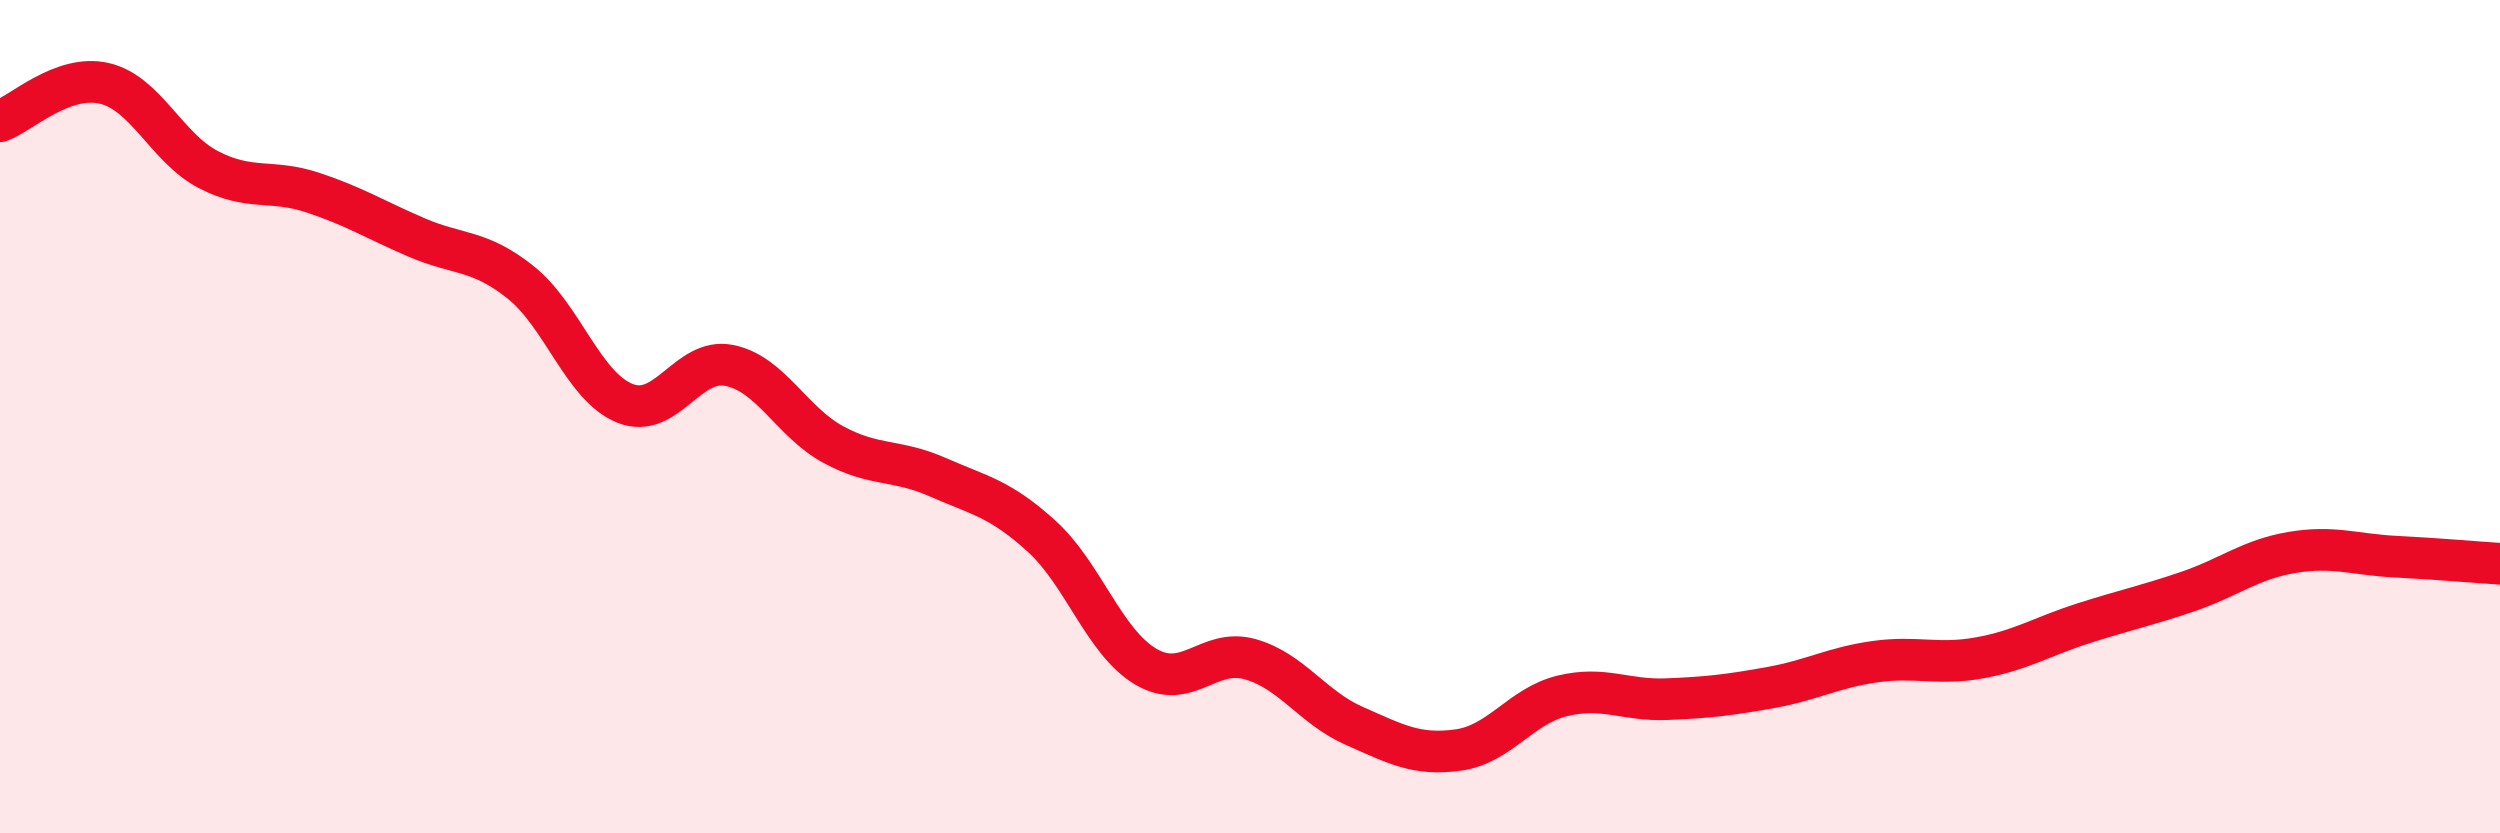
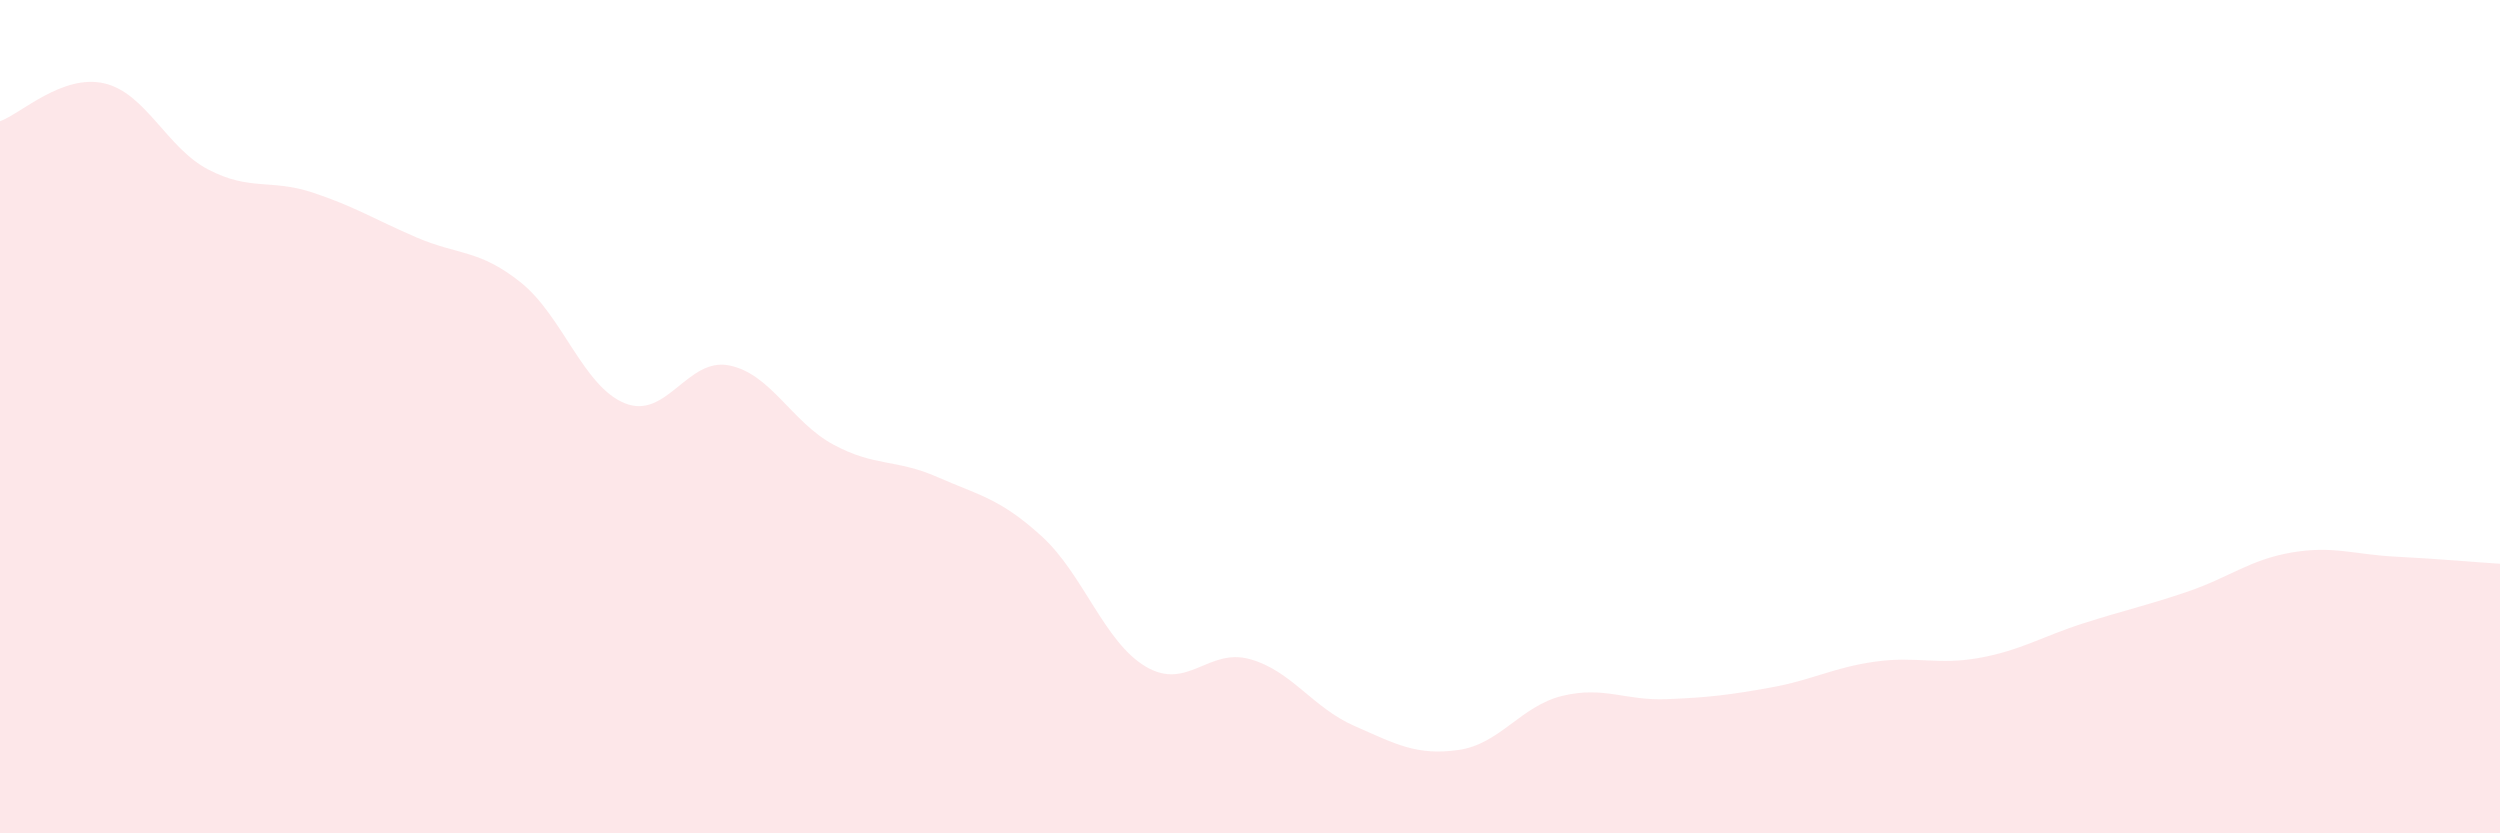
<svg xmlns="http://www.w3.org/2000/svg" width="60" height="20" viewBox="0 0 60 20">
  <path d="M 0,2.91 C 0.5,2.73 1.5,1.77 2.5,2 C 3.5,2.23 4,3.55 5,4.07 C 6,4.59 6.5,4.29 7.5,4.62 C 8.5,4.95 9,5.27 10,5.7 C 11,6.13 11.5,5.98 12.5,6.78 C 13.5,7.58 14,9.28 15,9.68 C 16,10.08 16.5,8.57 17.5,8.77 C 18.5,8.97 19,10.13 20,10.67 C 21,11.21 21.5,11.01 22.5,11.45 C 23.5,11.89 24,11.96 25,12.87 C 26,13.78 26.5,15.41 27.5,16 C 28.5,16.59 29,15.54 30,15.82 C 31,16.1 31.5,16.98 32.5,17.42 C 33.5,17.86 34,18.14 35,18 C 36,17.86 36.5,16.94 37.5,16.7 C 38.5,16.46 39,16.82 40,16.78 C 41,16.74 41.5,16.68 42.5,16.5 C 43.5,16.32 44,16.02 45,15.88 C 46,15.74 46.5,15.97 47.5,15.79 C 48.5,15.61 49,15.28 50,14.96 C 51,14.64 51.5,14.54 52.5,14.2 C 53.5,13.86 54,13.43 55,13.26 C 56,13.09 56.5,13.31 57.5,13.36 C 58.5,13.41 59.5,13.5 60,13.53L60 20L0 20Z" fill="#EB0A25" opacity="0.1" stroke-linecap="round" stroke-linejoin="round" />
-   <path d="M 0,2.91 C 0.5,2.73 1.5,1.77 2.5,2 C 3.5,2.23 4,3.55 5,4.07 C 6,4.59 6.5,4.29 7.5,4.62 C 8.5,4.95 9,5.27 10,5.7 C 11,6.13 11.5,5.98 12.5,6.78 C 13.5,7.58 14,9.28 15,9.68 C 16,10.08 16.5,8.57 17.5,8.77 C 18.5,8.97 19,10.13 20,10.67 C 21,11.21 21.5,11.01 22.5,11.45 C 23.5,11.89 24,11.96 25,12.87 C 26,13.78 26.5,15.41 27.5,16 C 28.5,16.59 29,15.54 30,15.82 C 31,16.1 31.5,16.98 32.5,17.42 C 33.5,17.86 34,18.14 35,18 C 36,17.86 36.5,16.94 37.5,16.7 C 38.5,16.46 39,16.82 40,16.78 C 41,16.74 41.5,16.68 42.5,16.5 C 43.5,16.32 44,16.02 45,15.88 C 46,15.74 46.5,15.97 47.5,15.79 C 48.5,15.61 49,15.28 50,14.96 C 51,14.64 51.5,14.54 52.5,14.2 C 53.5,13.86 54,13.43 55,13.26 C 56,13.09 56.5,13.31 57.5,13.36 C 58.5,13.41 59.5,13.5 60,13.53" stroke="#EB0A25" stroke-width="1" fill="none" stroke-linecap="round" stroke-linejoin="round" />
</svg>